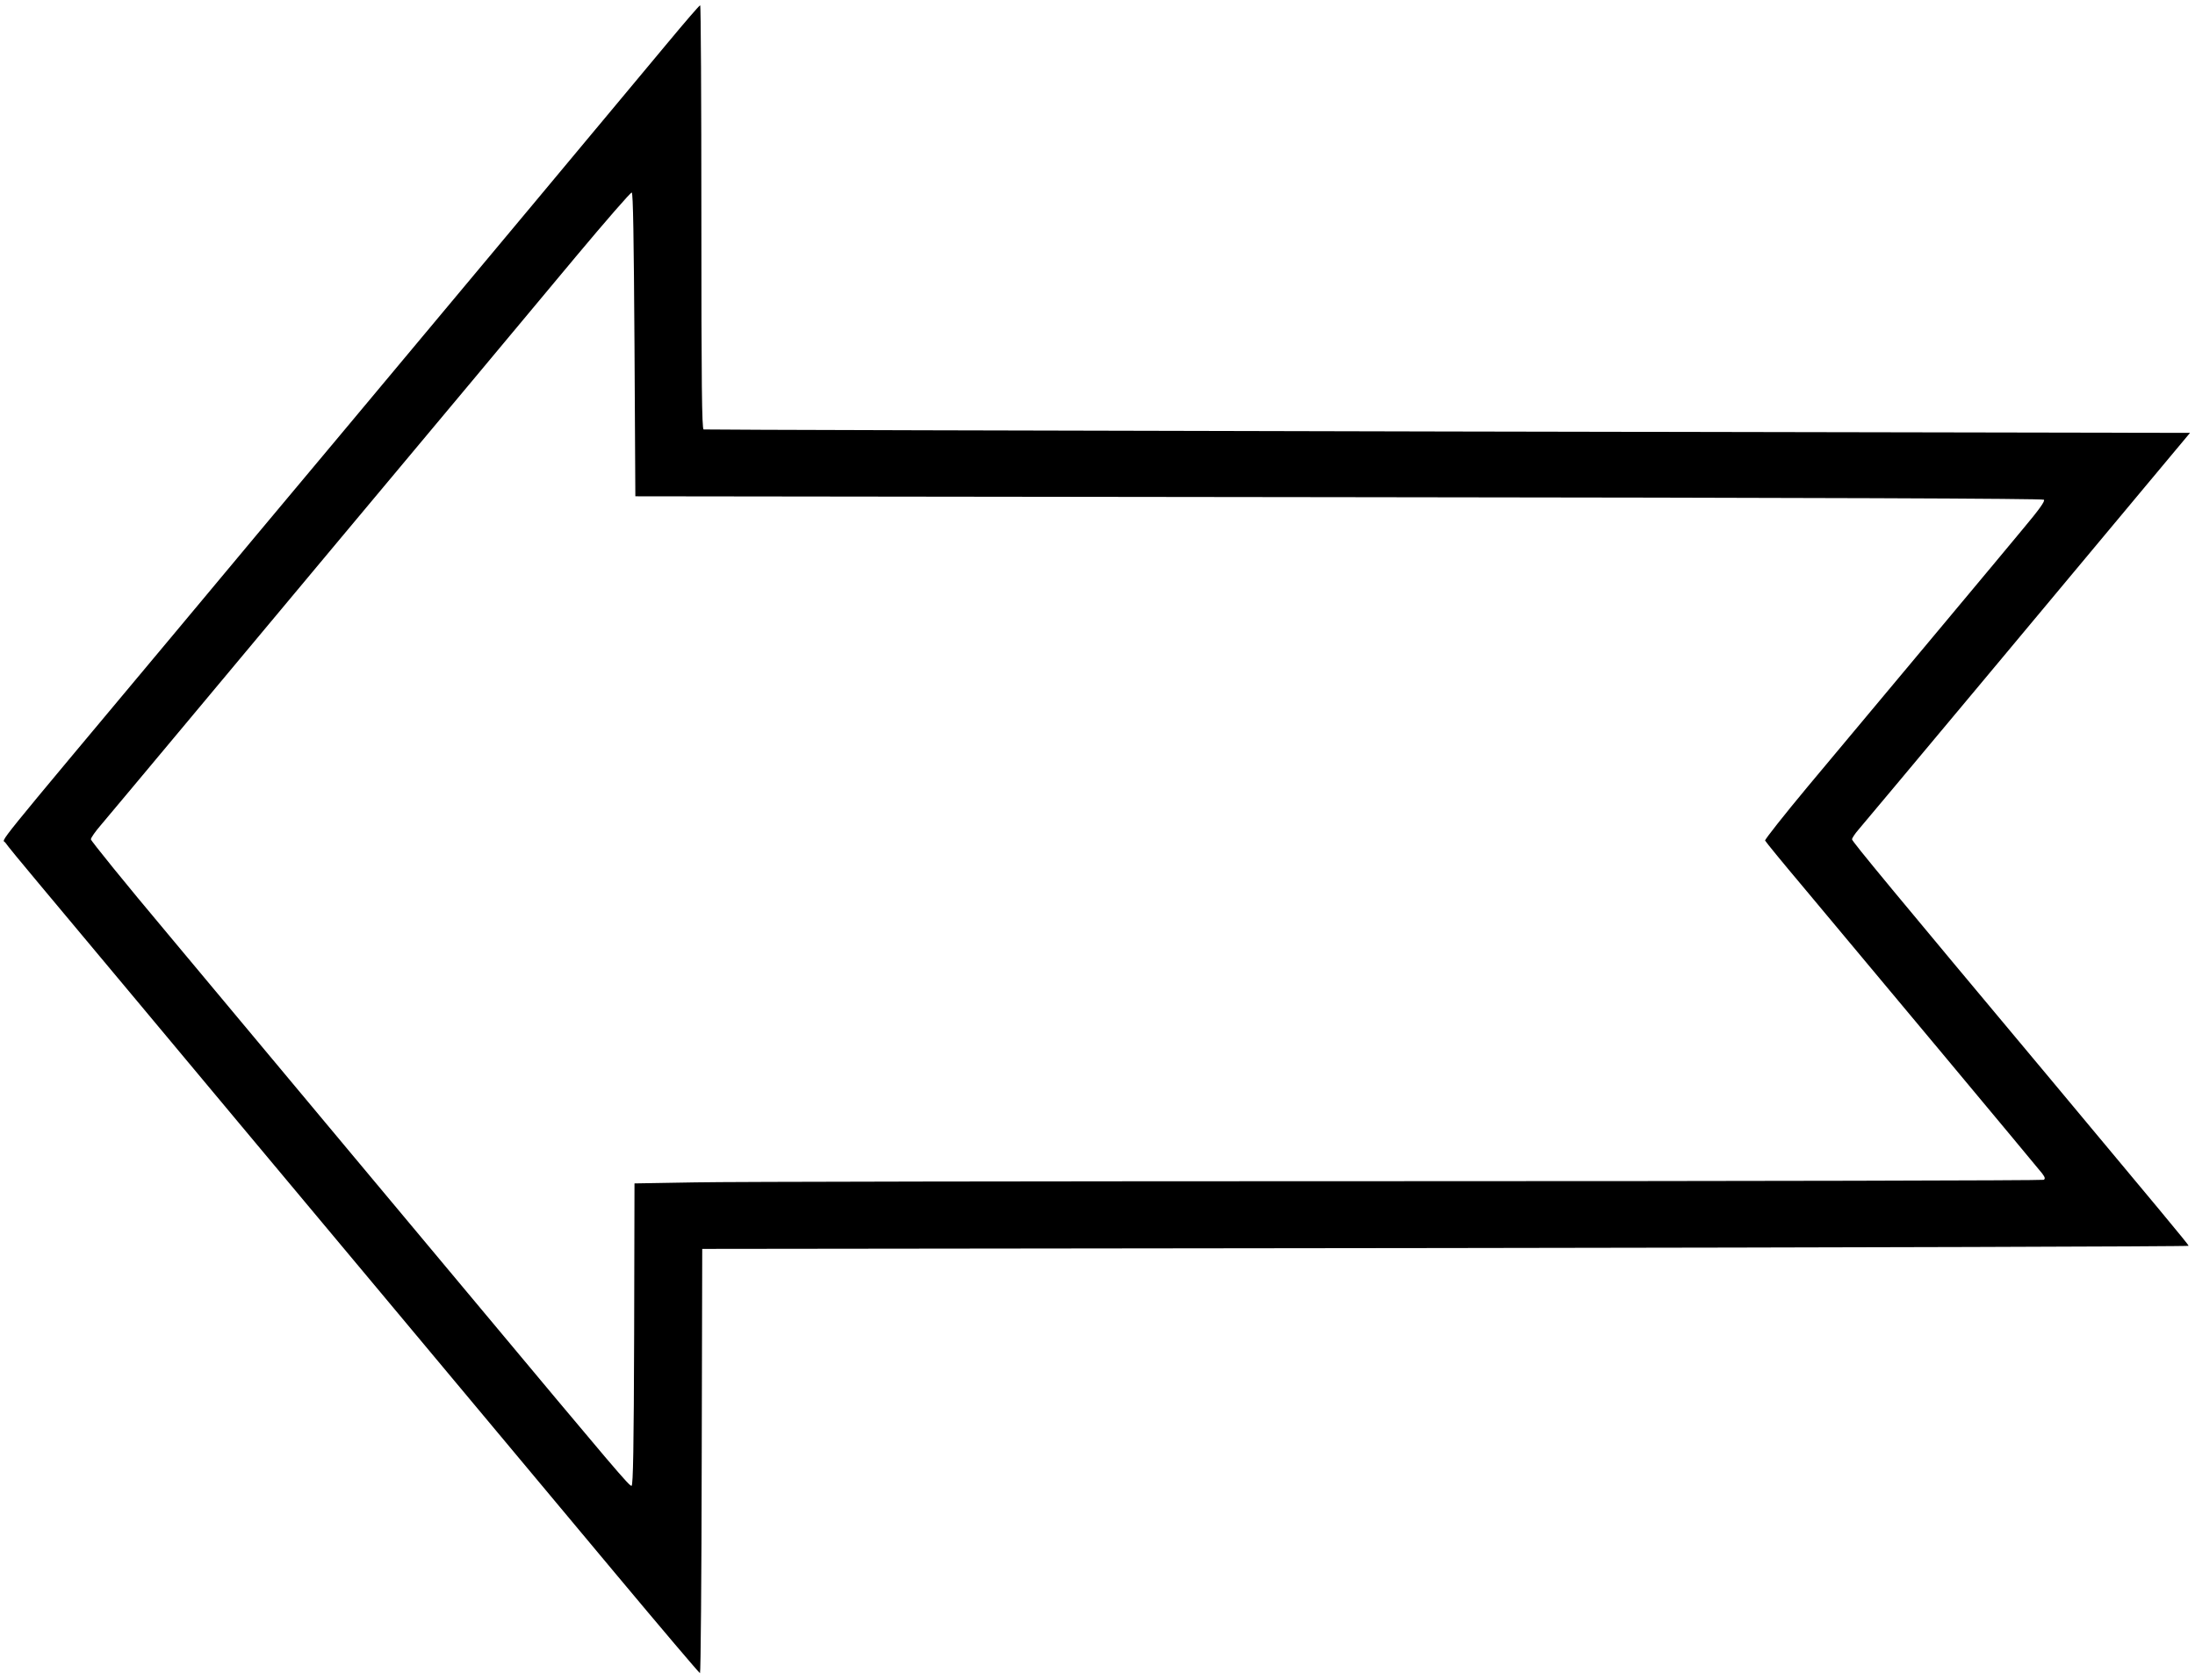
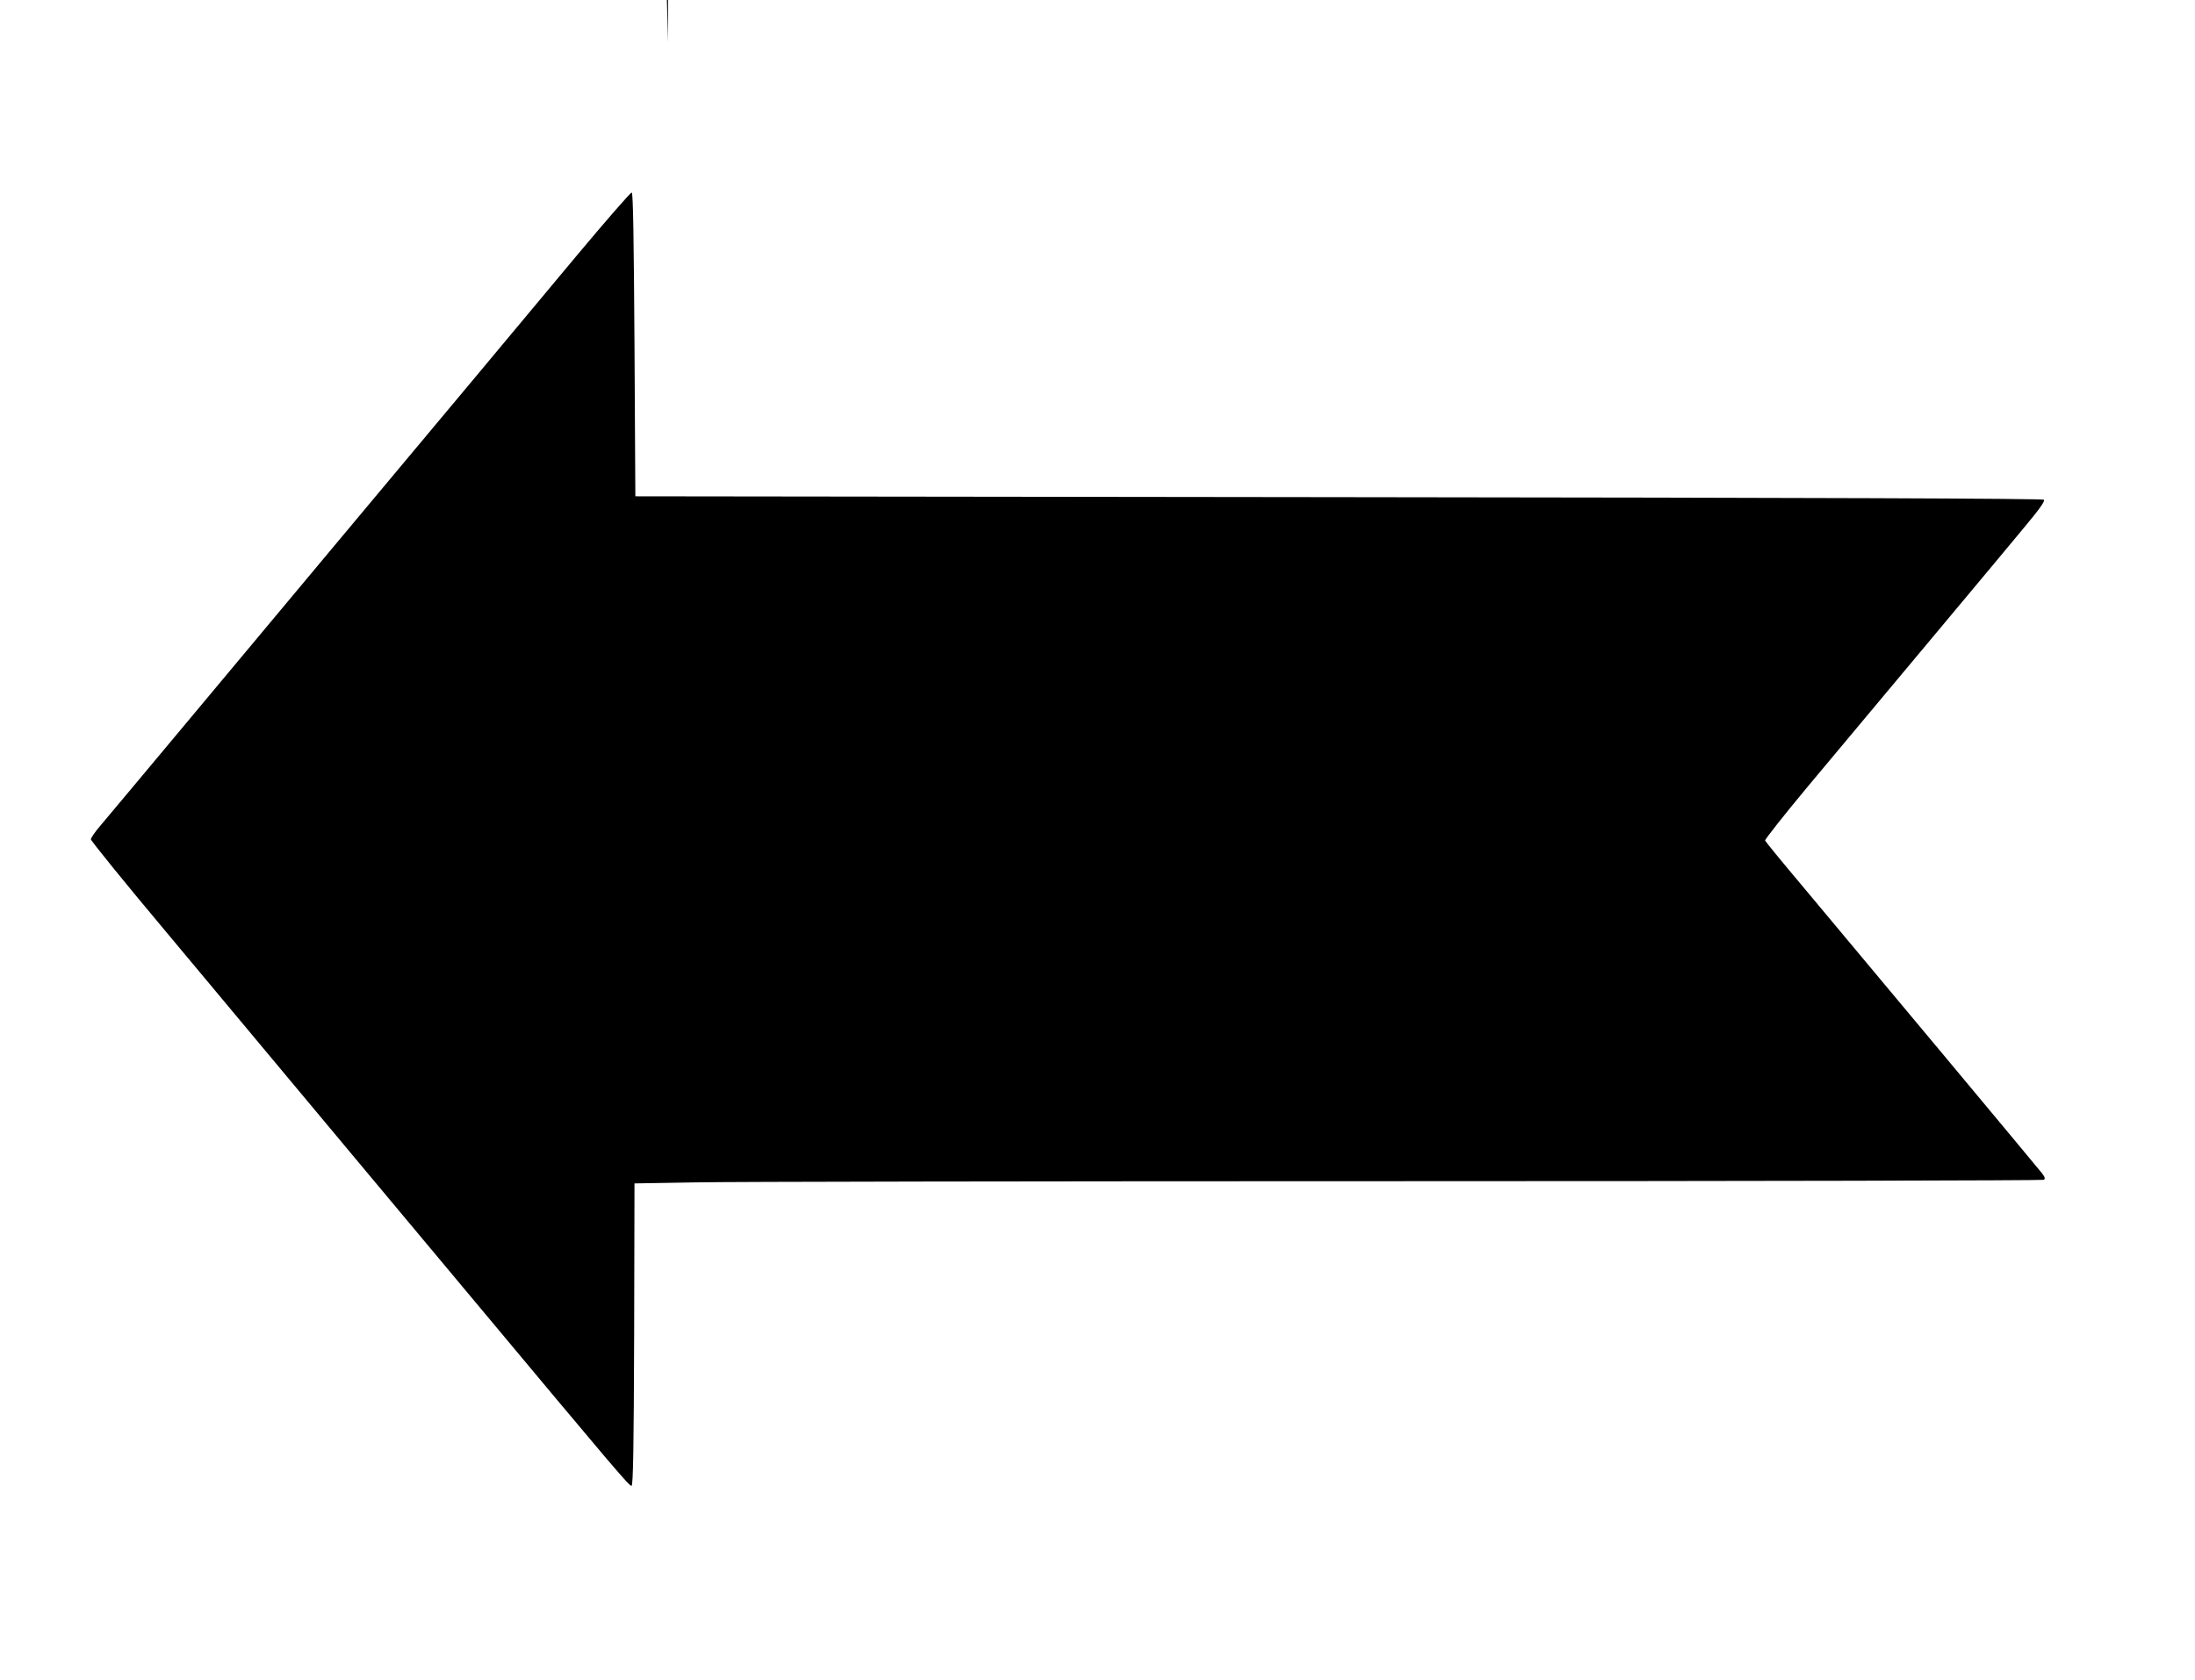
<svg xmlns="http://www.w3.org/2000/svg" version="1.0" width="1280pt" height="980pt" viewBox="0 0 1280 980" preserveAspectRatio="xMidYMid meet">
  <g transform="translate(0,980) scale(0.1,-0.1)" fill="#000000" stroke="none">
-     <path d="M3895 9552 c-99 -119 -458 -550 -798 -957 -340 -407 -840 -1005 -1111 -1330 -272 -324 -704 -842 -961 -1150 -1107 -1324 -1010 -1204 -994 -1230 8 -13 95 -119 194 -237 99 -118 358 -428 575 -688 350 -419 770 -923 1370 -1640 321 -384 904 -1082 1415 -1694 269 -322 493 -586 497 -586 4 0 9 557 10 1238 l3 1237 4335 5 c2384 3 4334 9 4333 13 -1 8 -193 238 -793 957 -929 1111 -1170 1402 -1170 1414 0 7 17 33 38 57 21 24 346 413 723 864 376 451 802 962 947 1135 l263 315 -4328 8 c-2380 5 -4334 10 -4340 12 -10 4 -13 260 -13 1240 0 679 -3 1235 -7 1234 -5 0 -89 -98 -188 -217z m-195 -1763 l5 -884 4102 -5 c2838 -3 4105 -8 4112 -15 8 -8 -29 -59 -122 -170 -127 -154 -726 -870 -1255 -1503 -139 -167 -251 -309 -249 -315 3 -7 101 -127 219 -267 351 -419 1372 -1643 1396 -1674 17 -23 20 -31 10 -38 -7 -4 -1700 -8 -3763 -8 -2062 0 -3909 -3 -4102 -7 l-353 -6 -2 -880 c-2 -655 -6 -881 -15 -884 -12 -4 -94 93 -928 1092 -492 589 -825 987 -1777 2128 -247 294 -448 543 -448 551 0 9 26 46 58 83 32 38 276 329 542 648 266 319 642 769 835 1000 582 696 1061 1269 1393 1668 174 208 320 376 326 374 8 -3 12 -269 16 -888z" />
+     <path d="M3895 9552 l3 1237 4335 5 c2384 3 4334 9 4333 13 -1 8 -193 238 -793 957 -929 1111 -1170 1402 -1170 1414 0 7 17 33 38 57 21 24 346 413 723 864 376 451 802 962 947 1135 l263 315 -4328 8 c-2380 5 -4334 10 -4340 12 -10 4 -13 260 -13 1240 0 679 -3 1235 -7 1234 -5 0 -89 -98 -188 -217z m-195 -1763 l5 -884 4102 -5 c2838 -3 4105 -8 4112 -15 8 -8 -29 -59 -122 -170 -127 -154 -726 -870 -1255 -1503 -139 -167 -251 -309 -249 -315 3 -7 101 -127 219 -267 351 -419 1372 -1643 1396 -1674 17 -23 20 -31 10 -38 -7 -4 -1700 -8 -3763 -8 -2062 0 -3909 -3 -4102 -7 l-353 -6 -2 -880 c-2 -655 -6 -881 -15 -884 -12 -4 -94 93 -928 1092 -492 589 -825 987 -1777 2128 -247 294 -448 543 -448 551 0 9 26 46 58 83 32 38 276 329 542 648 266 319 642 769 835 1000 582 696 1061 1269 1393 1668 174 208 320 376 326 374 8 -3 12 -269 16 -888z" />
  </g>
</svg>